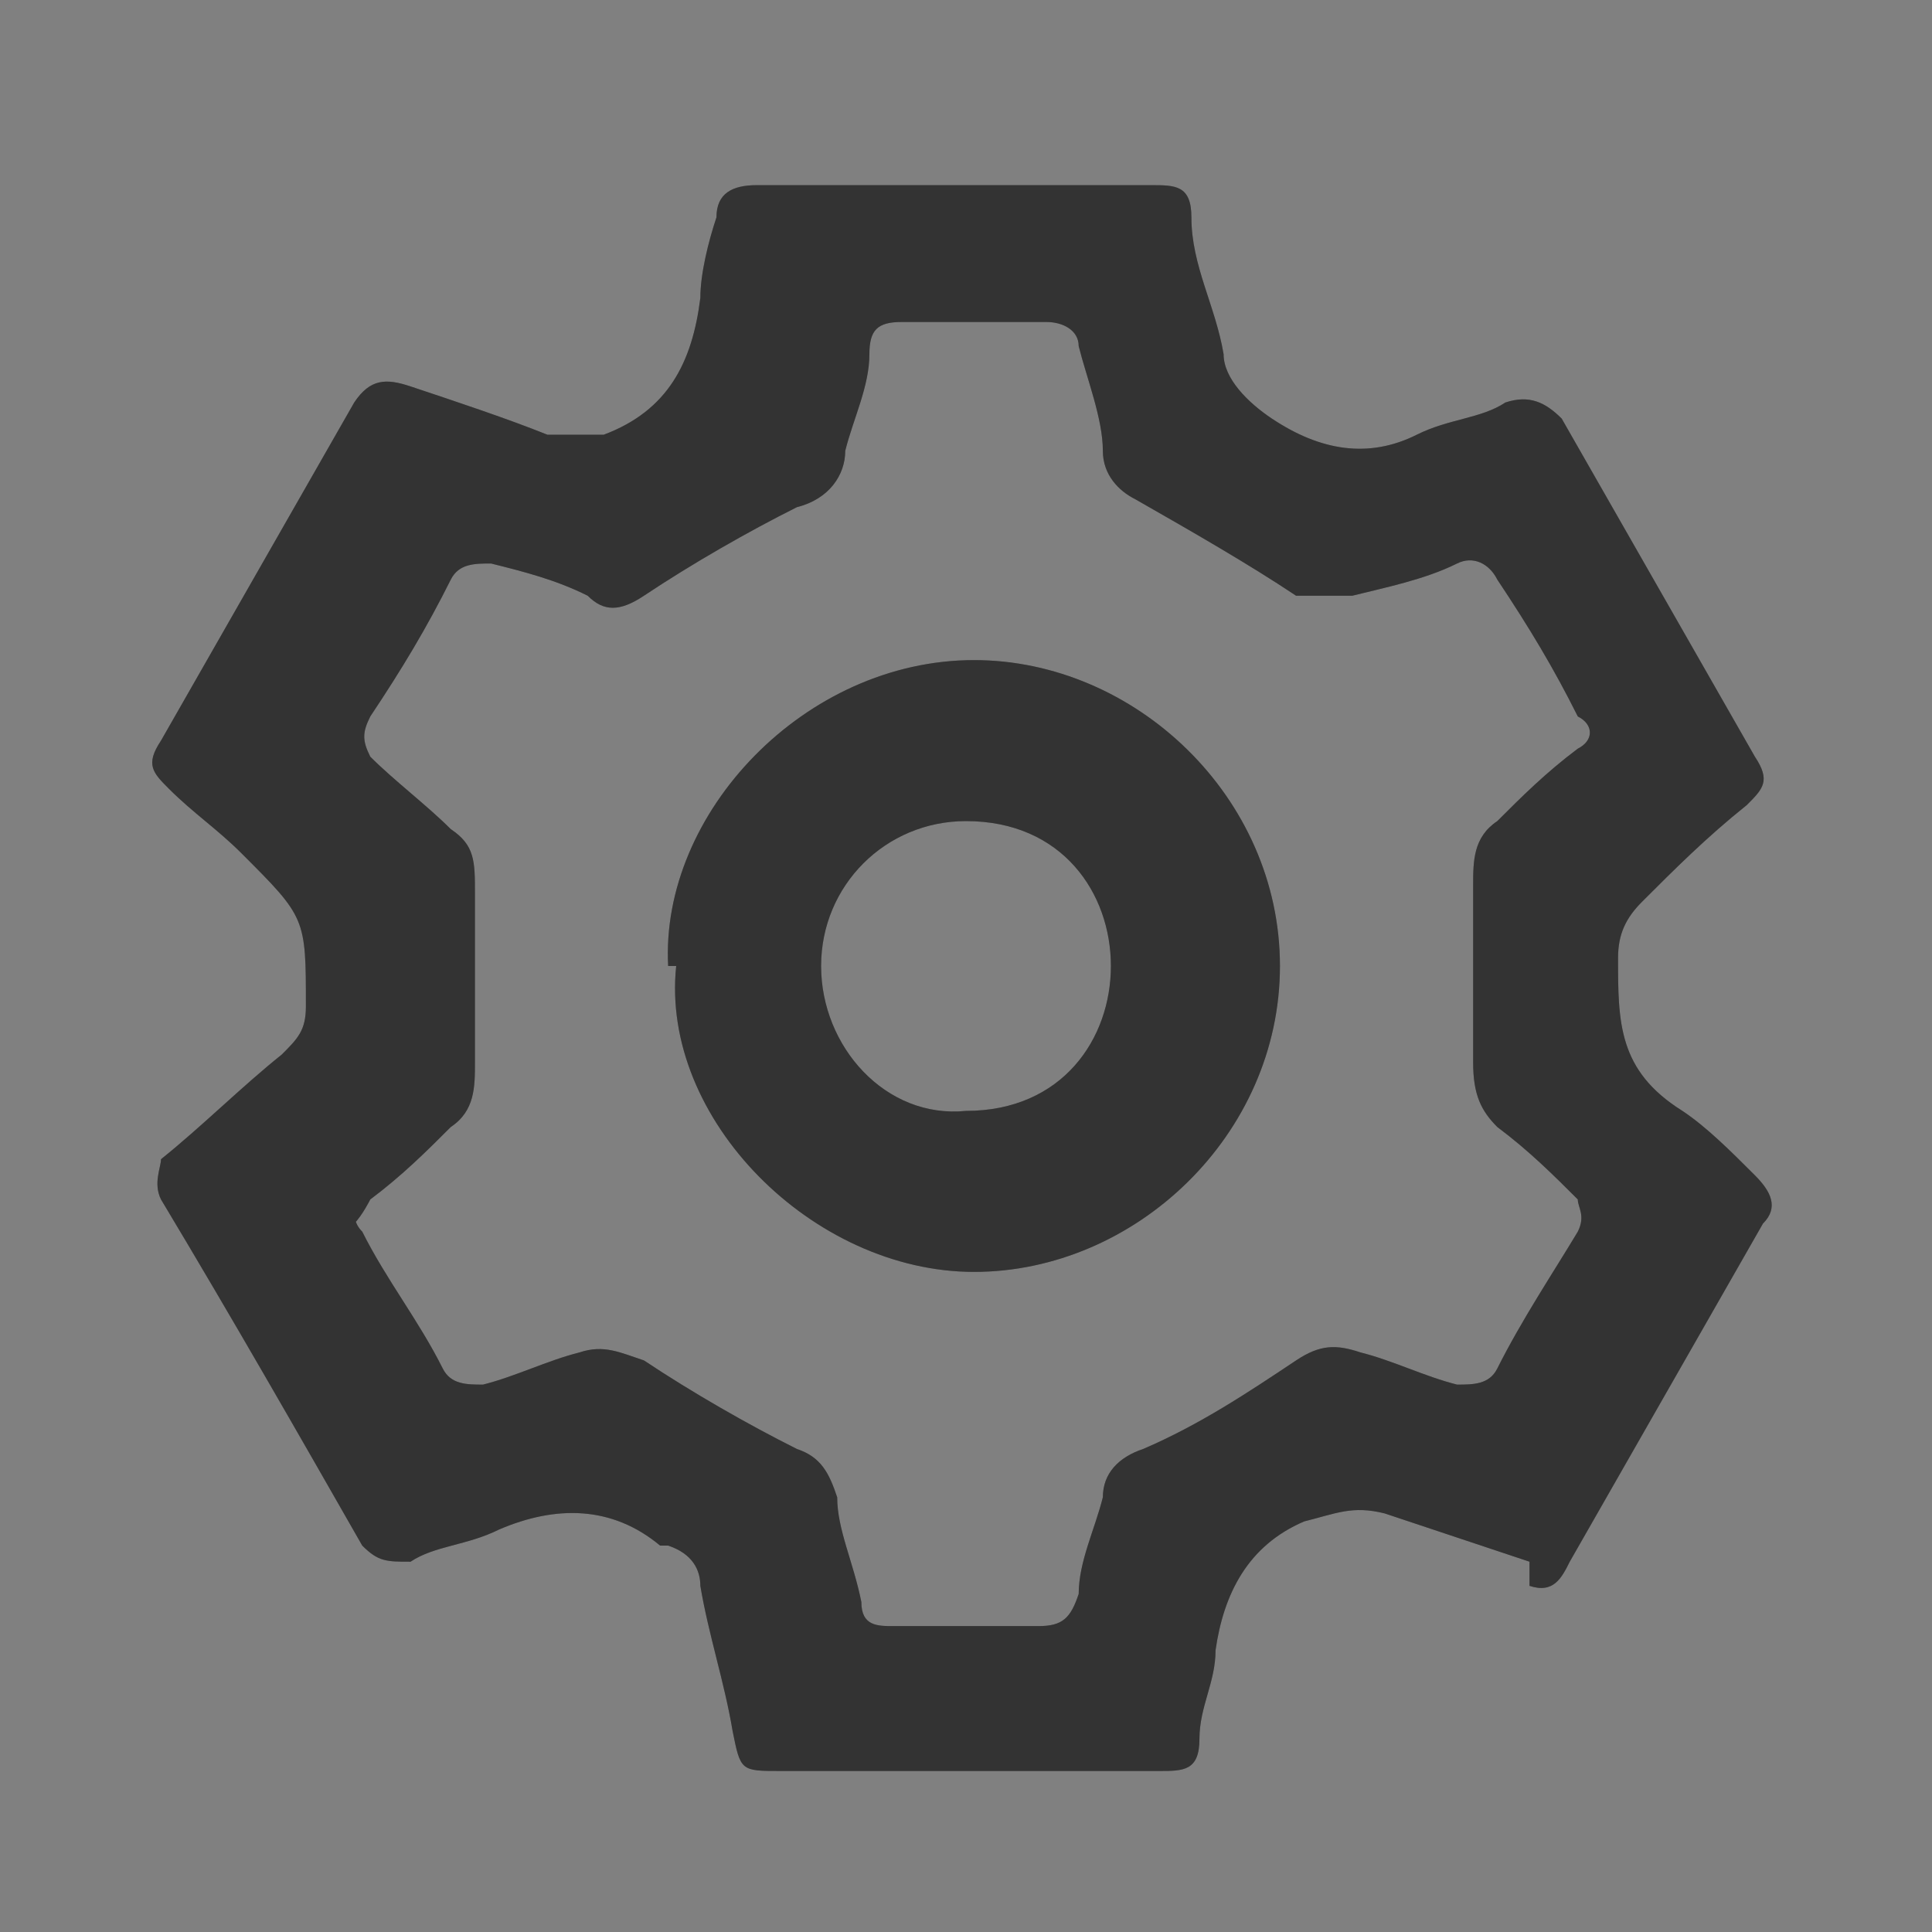
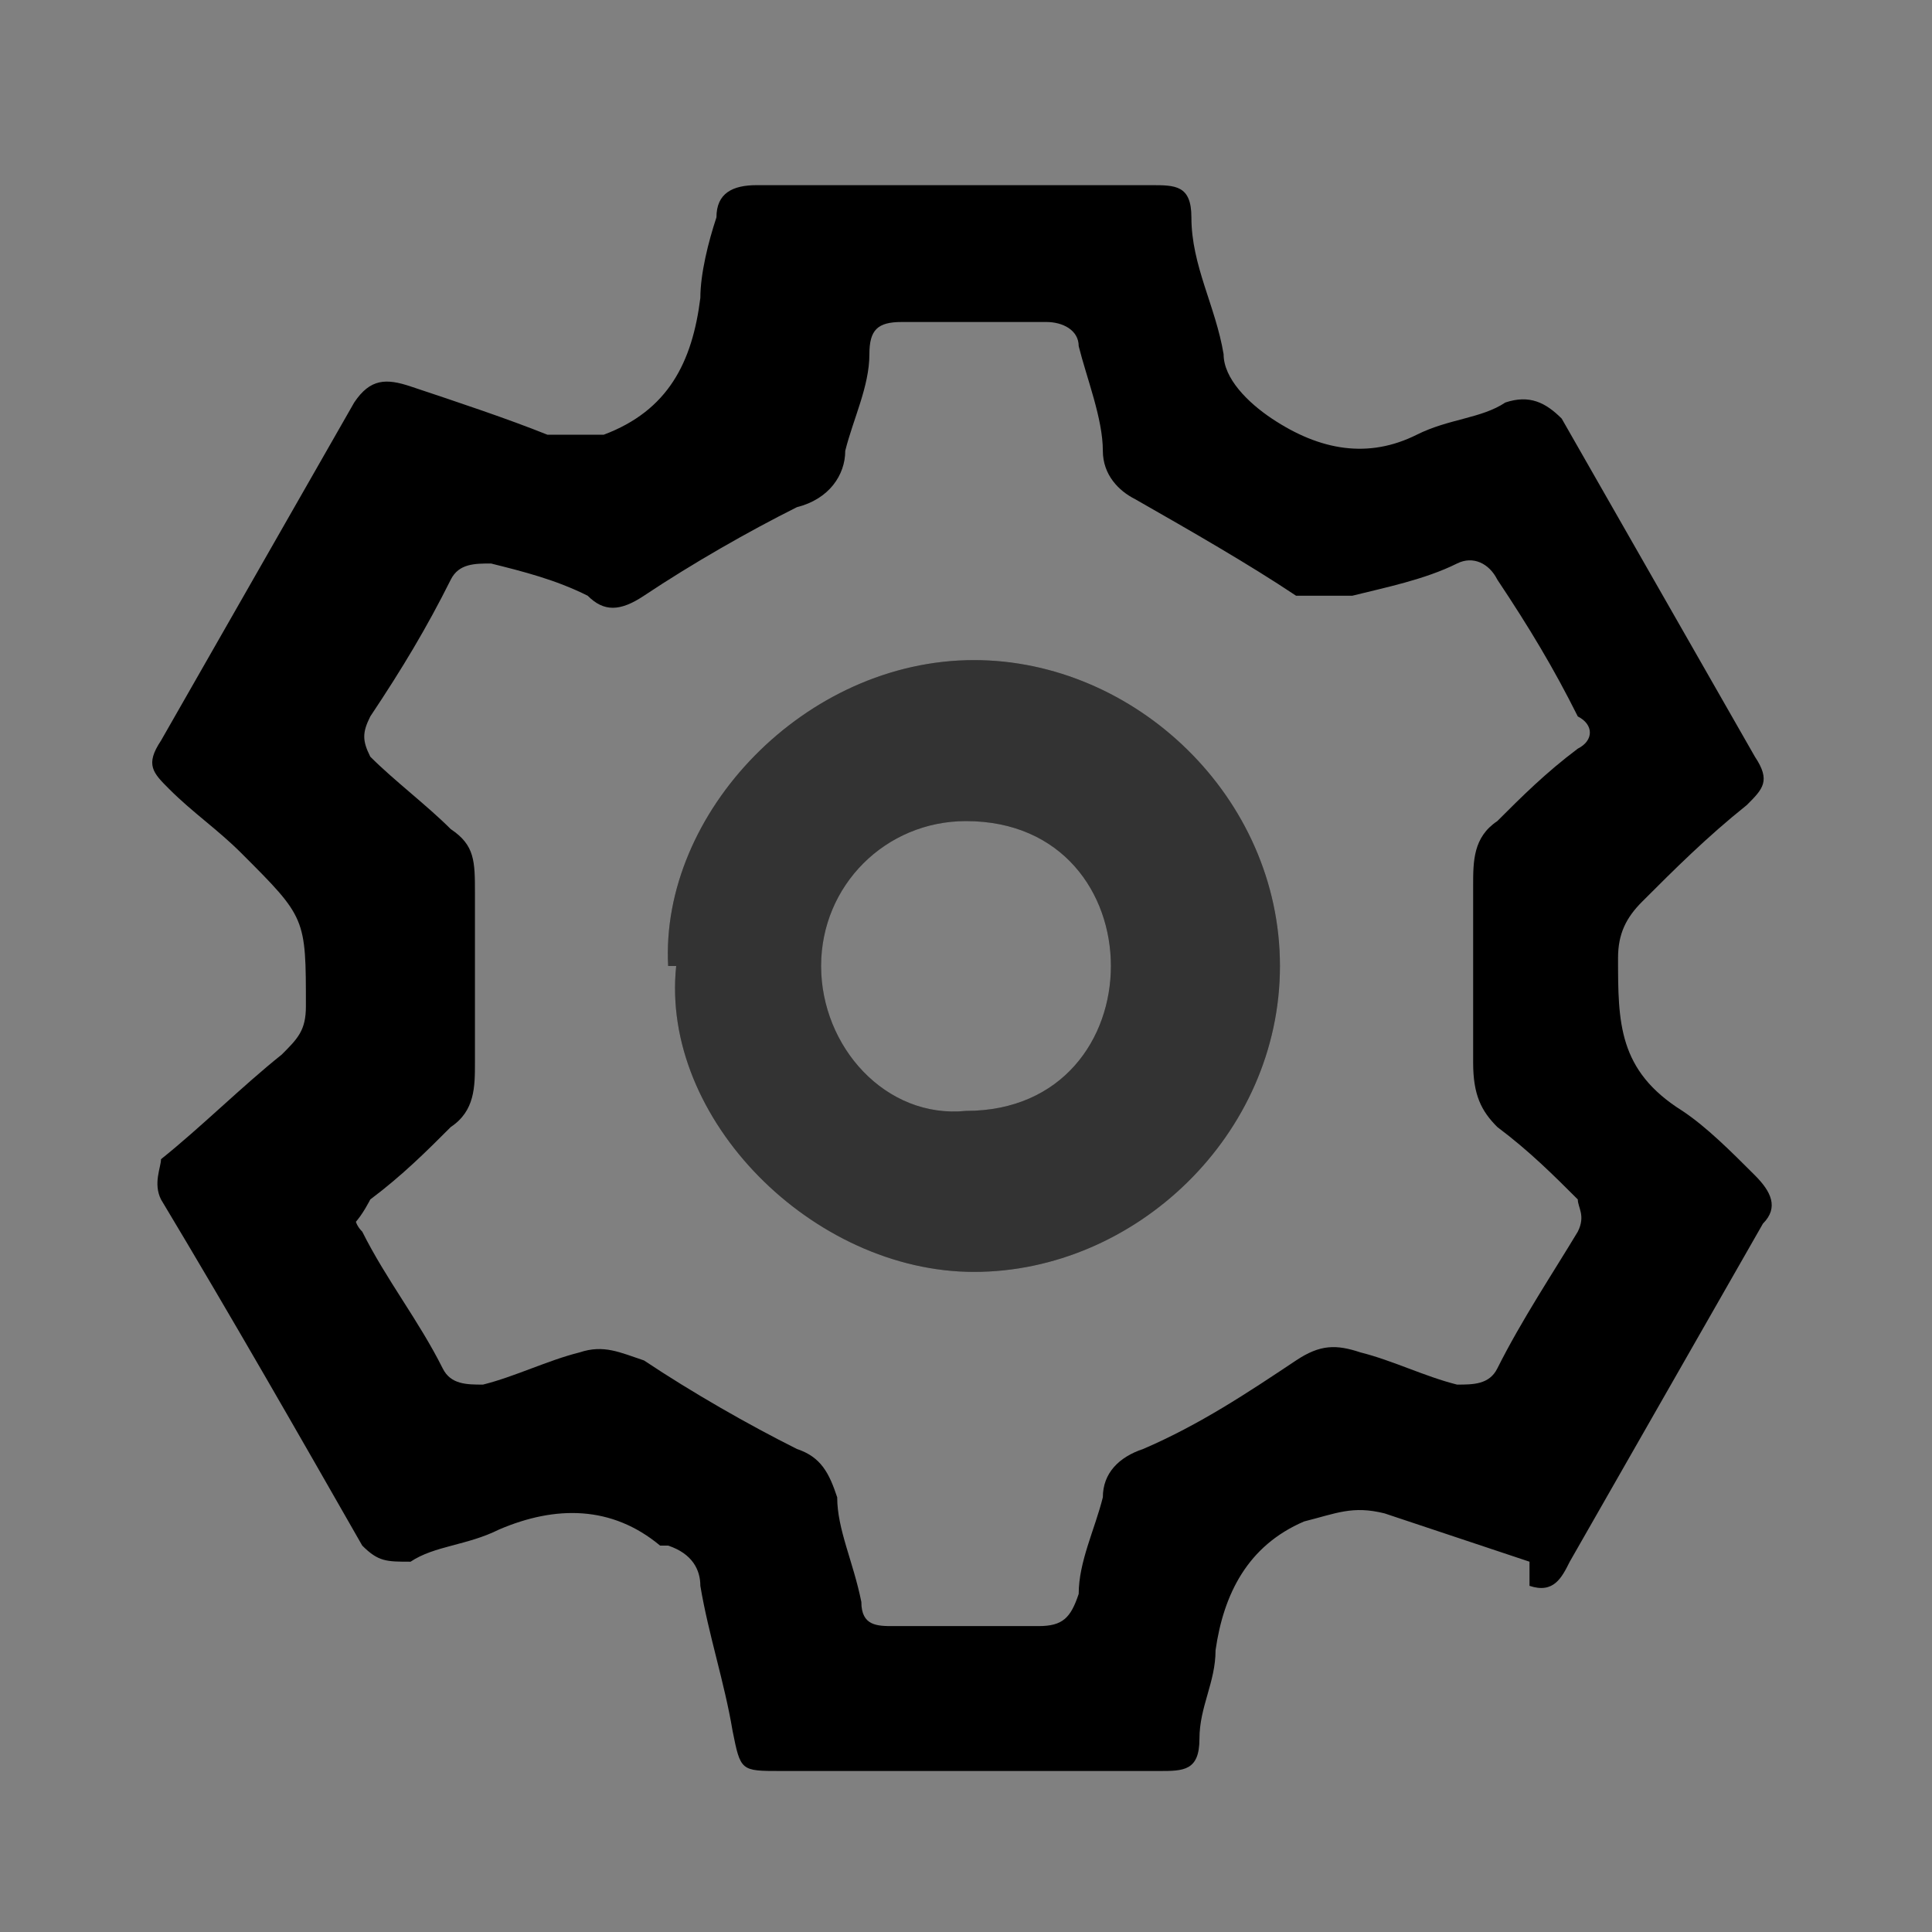
<svg xmlns="http://www.w3.org/2000/svg" id="Layer_1" data-name="Layer 1" version="1.1" viewBox="0 0 24 24">
  <rect x="0" y="0" width="24" height="24" fill="#808080" stroke="none" />
  <defs>
    <style>
      .cls-1 {
        fill: #000;
      }

      .cls-1, .cls-2 {
        stroke-width: 0px;
      }

      .cls-3 {
        opacity: .2;
      }

      .cls-2 {
        fill: #fff;
      }
    </style>
  </defs>
  <g id="_1USUI2.tif" data-name="1USUI2.tif">
    <g>
      <path class="cls-1" d="M19,19.4c-.6-.2-1.2-.4-1.8-.6-.4-.1-.6,0-1,.1-.7.3-1,.9-1.1,1.6,0,.4-.2.7-.2,1.1,0,.4-.2.4-.5.4-1.2,0-2.3,0-3.5,0-.4,0-.8,0-1.2,0-.5,0-.5,0-.6-.5-.1-.6-.3-1.2-.4-1.8,0-.2-.1-.4-.4-.5,0,0,0,0-.1,0-.6-.5-1.3-.5-2-.2-.4.2-.8.2-1.1.4-.3,0-.4,0-.6-.2-.8-1.4-1.6-2.8-2.5-4.3-.1-.2,0-.4,0-.5.5-.4,1-.9,1.5-1.3.2-.2.3-.3.3-.6,0-1.1,0-1.1-.8-1.9-.3-.3-.6-.5-.9-.8-.2-.2-.3-.3-.1-.6.8-1.4,1.6-2.8,2.4-4.2.2-.3.4-.3.7-.2.6.2,1.2.4,1.7.6.3,0,.5,0,.7,0,.8-.3,1.1-.9,1.2-1.7,0-.3.1-.7.2-1,0-.3.2-.4.5-.4,1.6,0,3.2,0,4.9,0,.3,0,.5,0,.5.4,0,.6.3,1.1.4,1.7,0,.3.3.6.6.8.6.4,1.2.5,1.8.2.4-.2.8-.2,1.1-.4.3-.1.5,0,.7.2.8,1.4,1.6,2.8,2.4,4.2.2.3.1.4-.1.6-.5.4-.9.8-1.3,1.2-.2.2-.3.4-.3.7,0,.8,0,1.4.8,1.9.3.2.6.5.9.8.2.2.3.4.1.6-.8,1.4-1.6,2.8-2.4,4.2-.1.2-.2.4-.5.3ZM4.4,15c0,.1,0,.2.1.3.3.6.7,1.1,1,1.7.1.2.3.2.5.2.4-.1.8-.3,1.2-.4.3-.1.5,0,.8.1.6.4,1.3.8,1.9,1.1.3.1.4.3.5.6,0,.4.2.8.3,1.3,0,.3.2.3.4.3.6,0,1.2,0,1.8,0,.3,0,.4-.1.5-.4,0-.4.2-.8.3-1.2,0-.3.2-.5.5-.6.7-.3,1.3-.7,1.9-1.1.3-.2.5-.2.8-.1.4.1.8.3,1.2.4.2,0,.4,0,.5-.2.3-.6.7-1.2,1-1.7.1-.2,0-.3,0-.4-.3-.3-.6-.6-1-.9-.2-.2-.3-.4-.3-.8,0-.7,0-1.5,0-2.2,0-.3,0-.6.3-.8.3-.3.6-.6,1-.9.2-.1.2-.3,0-.4-.3-.6-.6-1.1-1-1.7-.1-.2-.3-.3-.5-.2-.4.2-.9.3-1.3.4-.3,0-.5,0-.7,0-.6-.4-1.3-.8-2-1.2-.2-.1-.4-.3-.4-.6,0-.4-.2-.9-.3-1.3,0-.2-.2-.3-.4-.3-.6,0-1.2,0-1.8,0-.3,0-.4.1-.4.4,0,.4-.2.8-.3,1.2,0,.3-.2.6-.6.7-.6.3-1.3.7-1.9,1.1-.3.2-.5.2-.7,0-.4-.2-.8-.3-1.2-.4-.2,0-.4,0-.5.2-.3.6-.6,1.1-1,1.7-.1.2-.1.3,0,.5.3.3.7.6,1,.9.3.2.3.4.3.8,0,.7,0,1.4,0,2.1,0,.3,0,.6-.3.8-.3.3-.6.6-1,.9,0,0-.1.2-.2.3Z" />
      <path class="cls-1" d="M8.3,12c-.1-1.9,1.7-3.8,3.8-3.8,2,0,3.8,1.7,3.8,3.8,0,2.1-1.8,3.8-3.8,3.8-2,0-3.9-1.9-3.7-3.8ZM13.8,12c0-.9-.6-1.8-1.8-1.8-1,0-1.8.8-1.8,1.8,0,1,.8,1.9,1.8,1.8,1.2,0,1.8-.9,1.8-1.8Z" />
    </g>
  </g>
  <g id="_1USUI2.tif-2" data-name="1USUI2.tif" class="cls-3">
    <g>
-       <path class="cls-2" d="M19,19.4c-.6-.2-1.2-.4-1.8-.6-.4-.1-.6,0-1,.1-.7.3-1,.9-1.1,1.6,0,.4-.2.7-.2,1.1,0,.4-.2.4-.5.4-1.2,0-2.3,0-3.5,0-.4,0-.8,0-1.2,0-.5,0-.5,0-.6-.5-.1-.6-.3-1.2-.4-1.8,0-.2-.1-.4-.4-.5,0,0,0,0-.1,0-.6-.5-1.3-.5-2-.2-.4.2-.8.2-1.1.4-.3,0-.4,0-.6-.2-.8-1.4-1.6-2.8-2.5-4.3-.1-.2,0-.4,0-.5.5-.4,1-.9,1.5-1.3.2-.2.3-.3.3-.6,0-1.1,0-1.1-.8-1.9-.3-.3-.6-.5-.9-.8-.2-.2-.3-.3-.1-.6.8-1.4,1.6-2.8,2.4-4.2.2-.3.4-.3.7-.2.6.2,1.2.4,1.7.6.3,0,.5,0,.7,0,.8-.3,1.1-.9,1.2-1.7,0-.3.1-.7.2-1,0-.3.2-.4.5-.4,1.6,0,3.2,0,4.9,0,.3,0,.5,0,.5.4,0,.6.3,1.1.4,1.7,0,.3.3.6.6.8.6.4,1.2.5,1.8.2.4-.2.8-.2,1.1-.4.3-.1.5,0,.7.2.8,1.4,1.6,2.8,2.4,4.2.2.3.1.4-.1.6-.5.4-.9.8-1.3,1.2-.2.2-.3.4-.3.7,0,.8,0,1.4.8,1.9.3.2.6.5.9.8.2.2.3.4.1.6-.8,1.4-1.6,2.8-2.4,4.2-.1.2-.2.4-.5.3ZM4.4,15c0,.1,0,.2.1.3.3.6.7,1.1,1,1.7.1.2.3.2.5.2.4-.1.8-.3,1.2-.4.3-.1.5,0,.8.1.6.4,1.3.8,1.9,1.1.3.1.4.3.5.6,0,.4.2.8.3,1.3,0,.3.2.3.4.3.6,0,1.2,0,1.8,0,.3,0,.4-.1.5-.4,0-.4.2-.8.3-1.2,0-.3.2-.5.5-.6.7-.3,1.3-.7,1.9-1.1.3-.2.5-.2.8-.1.4.1.8.3,1.2.4.2,0,.4,0,.5-.2.3-.6.7-1.2,1-1.7.1-.2,0-.3,0-.4-.3-.3-.6-.6-1-.9-.2-.2-.3-.4-.3-.8,0-.7,0-1.5,0-2.2,0-.3,0-.6.3-.8.3-.3.6-.6,1-.9.2-.1.2-.3,0-.4-.3-.6-.6-1.1-1-1.7-.1-.2-.3-.3-.5-.2-.4.2-.9.3-1.3.4-.3,0-.5,0-.7,0-.6-.4-1.3-.8-2-1.2-.2-.1-.4-.3-.4-.6,0-.4-.2-.9-.3-1.3,0-.2-.2-.3-.4-.3-.6,0-1.2,0-1.8,0-.3,0-.4.1-.4.4,0,.4-.2.8-.3,1.2,0,.3-.2.6-.6.7-.6.3-1.3.7-1.9,1.1-.3.2-.5.2-.7,0-.4-.2-.8-.3-1.2-.4-.2,0-.4,0-.5.2-.3.6-.6,1.1-1,1.7-.1.2-.1.3,0,.5.3.3.7.6,1,.9.3.2.3.4.3.8,0,.7,0,1.4,0,2.1,0,.3,0,.6-.3.8-.3.3-.6.6-1,.9,0,0-.1.2-.2.3Z" />
      <path class="cls-2" d="M8.3,12c-.1-1.9,1.7-3.8,3.8-3.8,2,0,3.8,1.7,3.8,3.8,0,2.1-1.8,3.8-3.8,3.8-2,0-3.9-1.9-3.7-3.8ZM13.8,12c0-.9-.6-1.8-1.8-1.8-1,0-1.8.8-1.8,1.8,0,1,.8,1.9,1.8,1.8,1.2,0,1.8-.9,1.8-1.8Z" />
    </g>
  </g>
</svg>